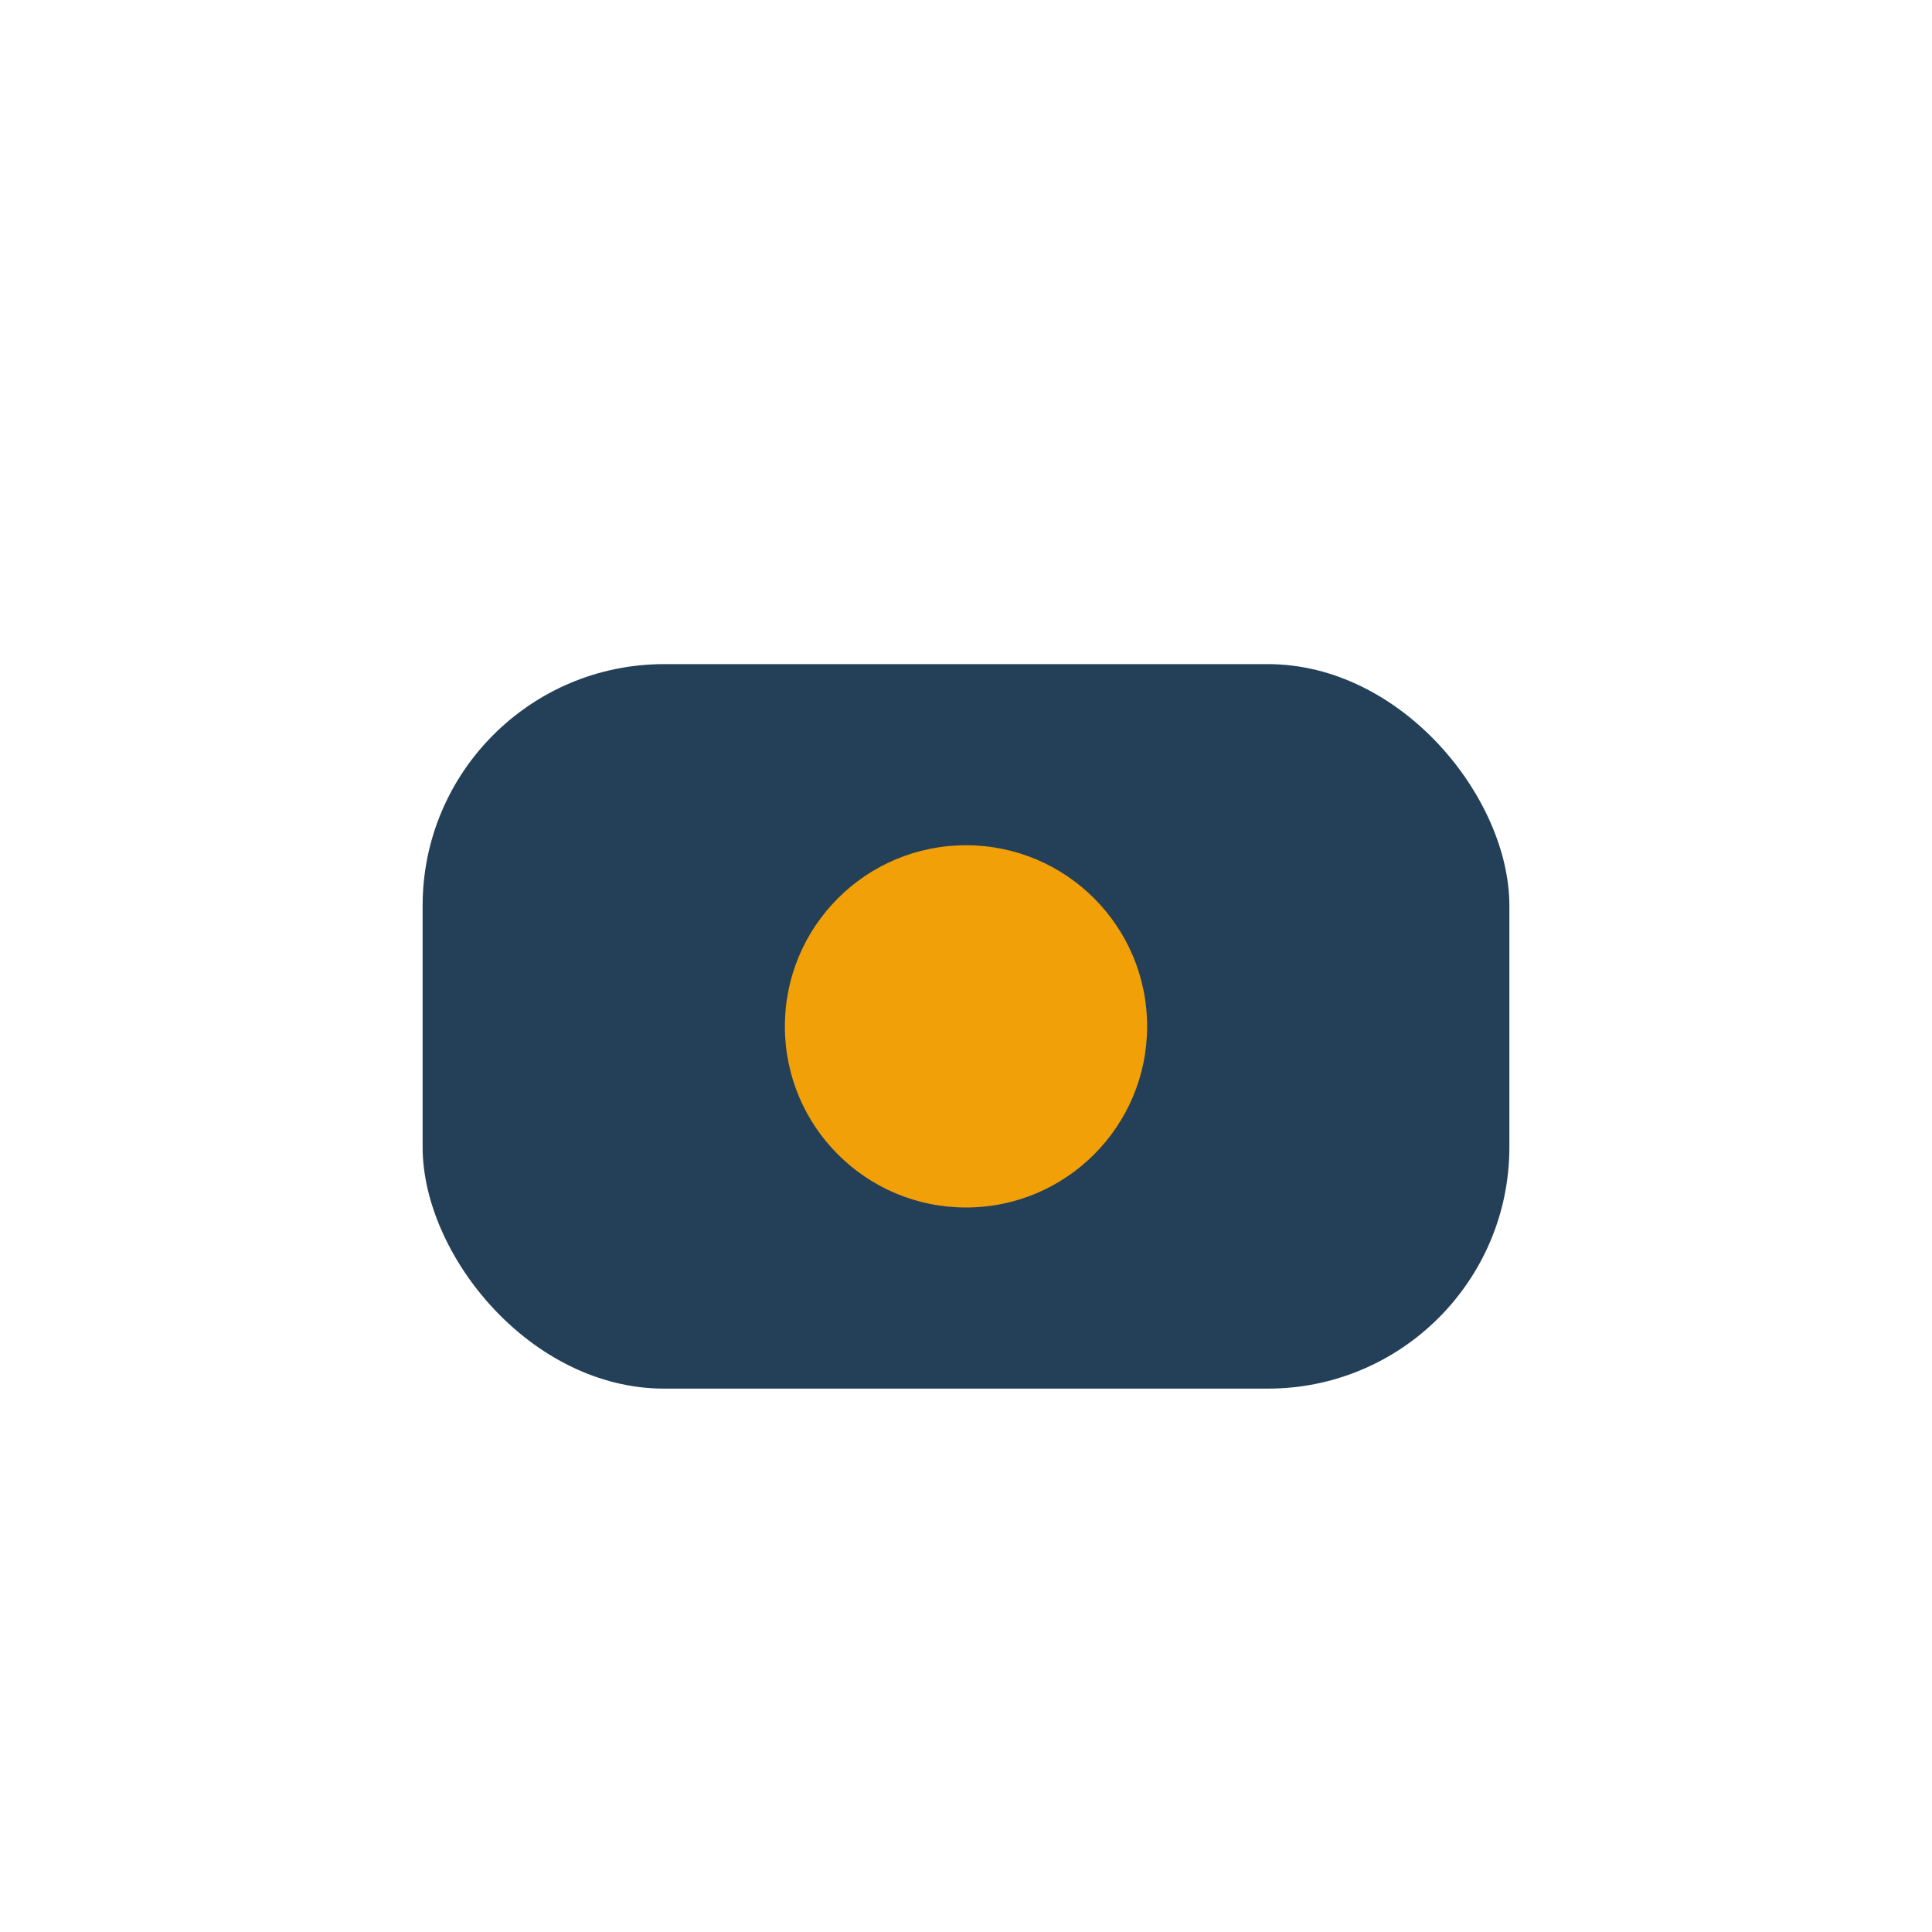
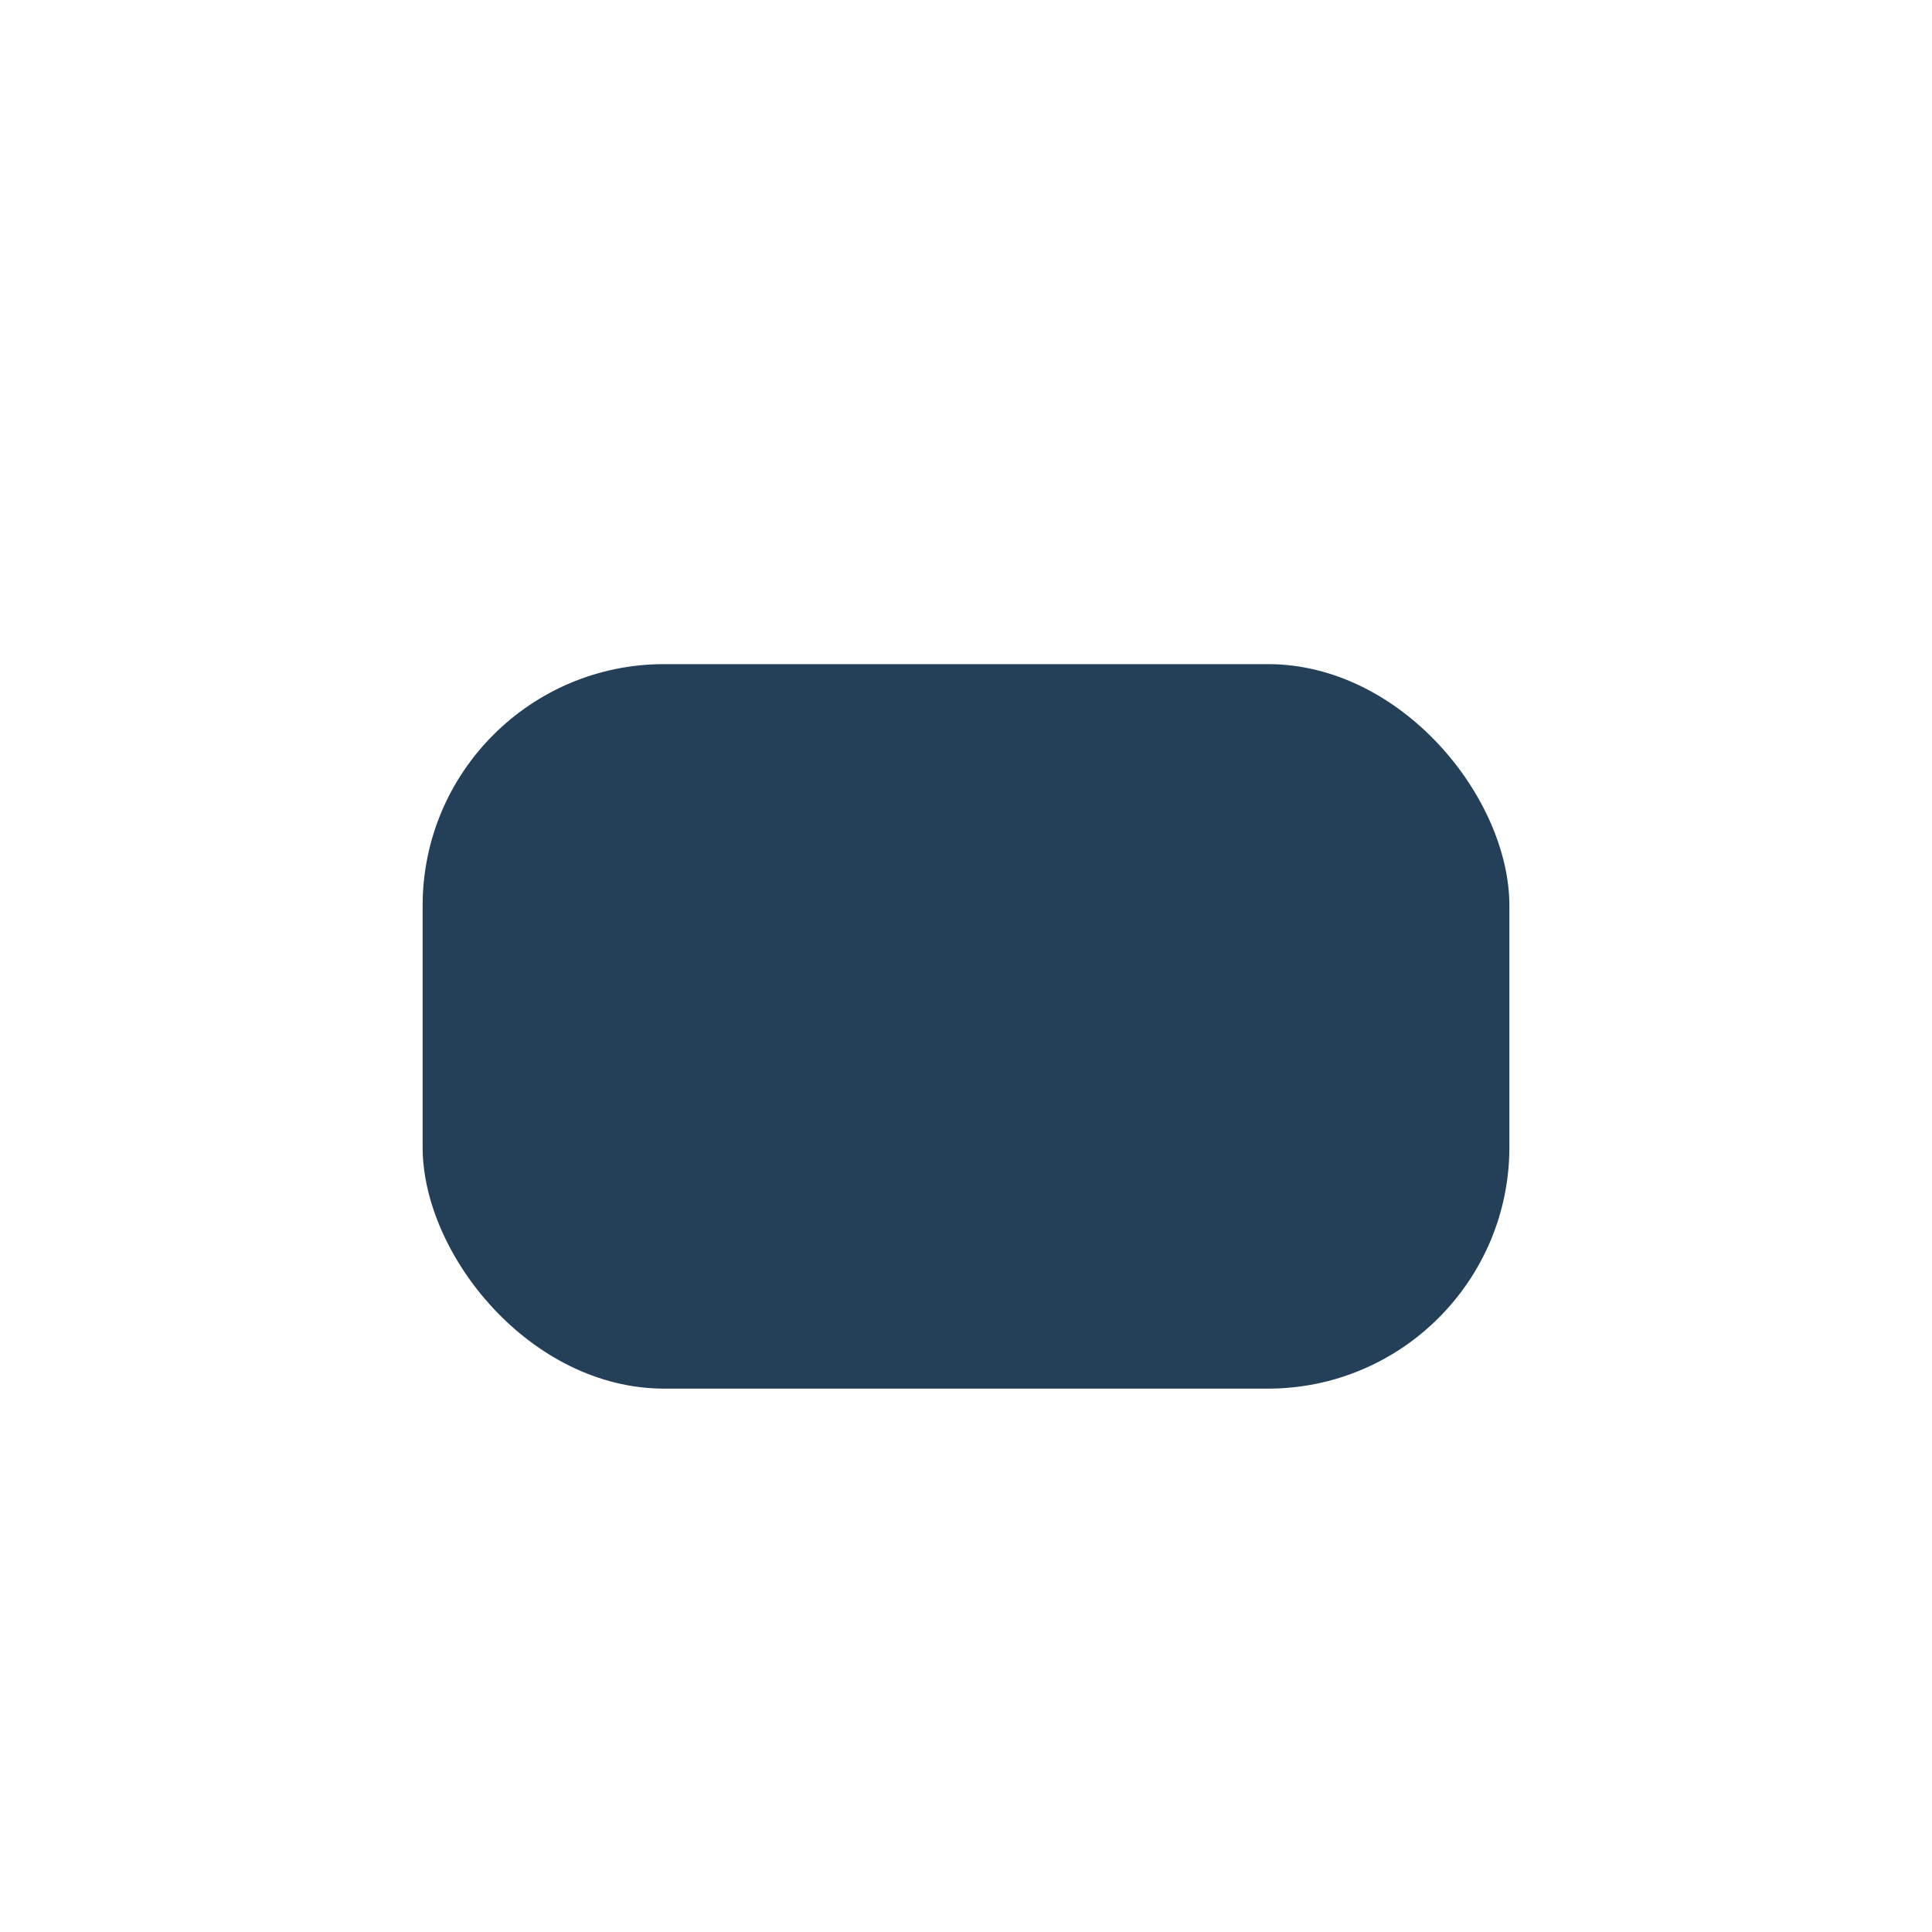
<svg xmlns="http://www.w3.org/2000/svg" width="32" height="32" viewBox="0 0 32 32">
  <rect x="7" y="11" width="18" height="12" rx="4" fill="#244058" />
-   <circle cx="16" cy="17" r="3" fill="#F2A007" />
</svg>